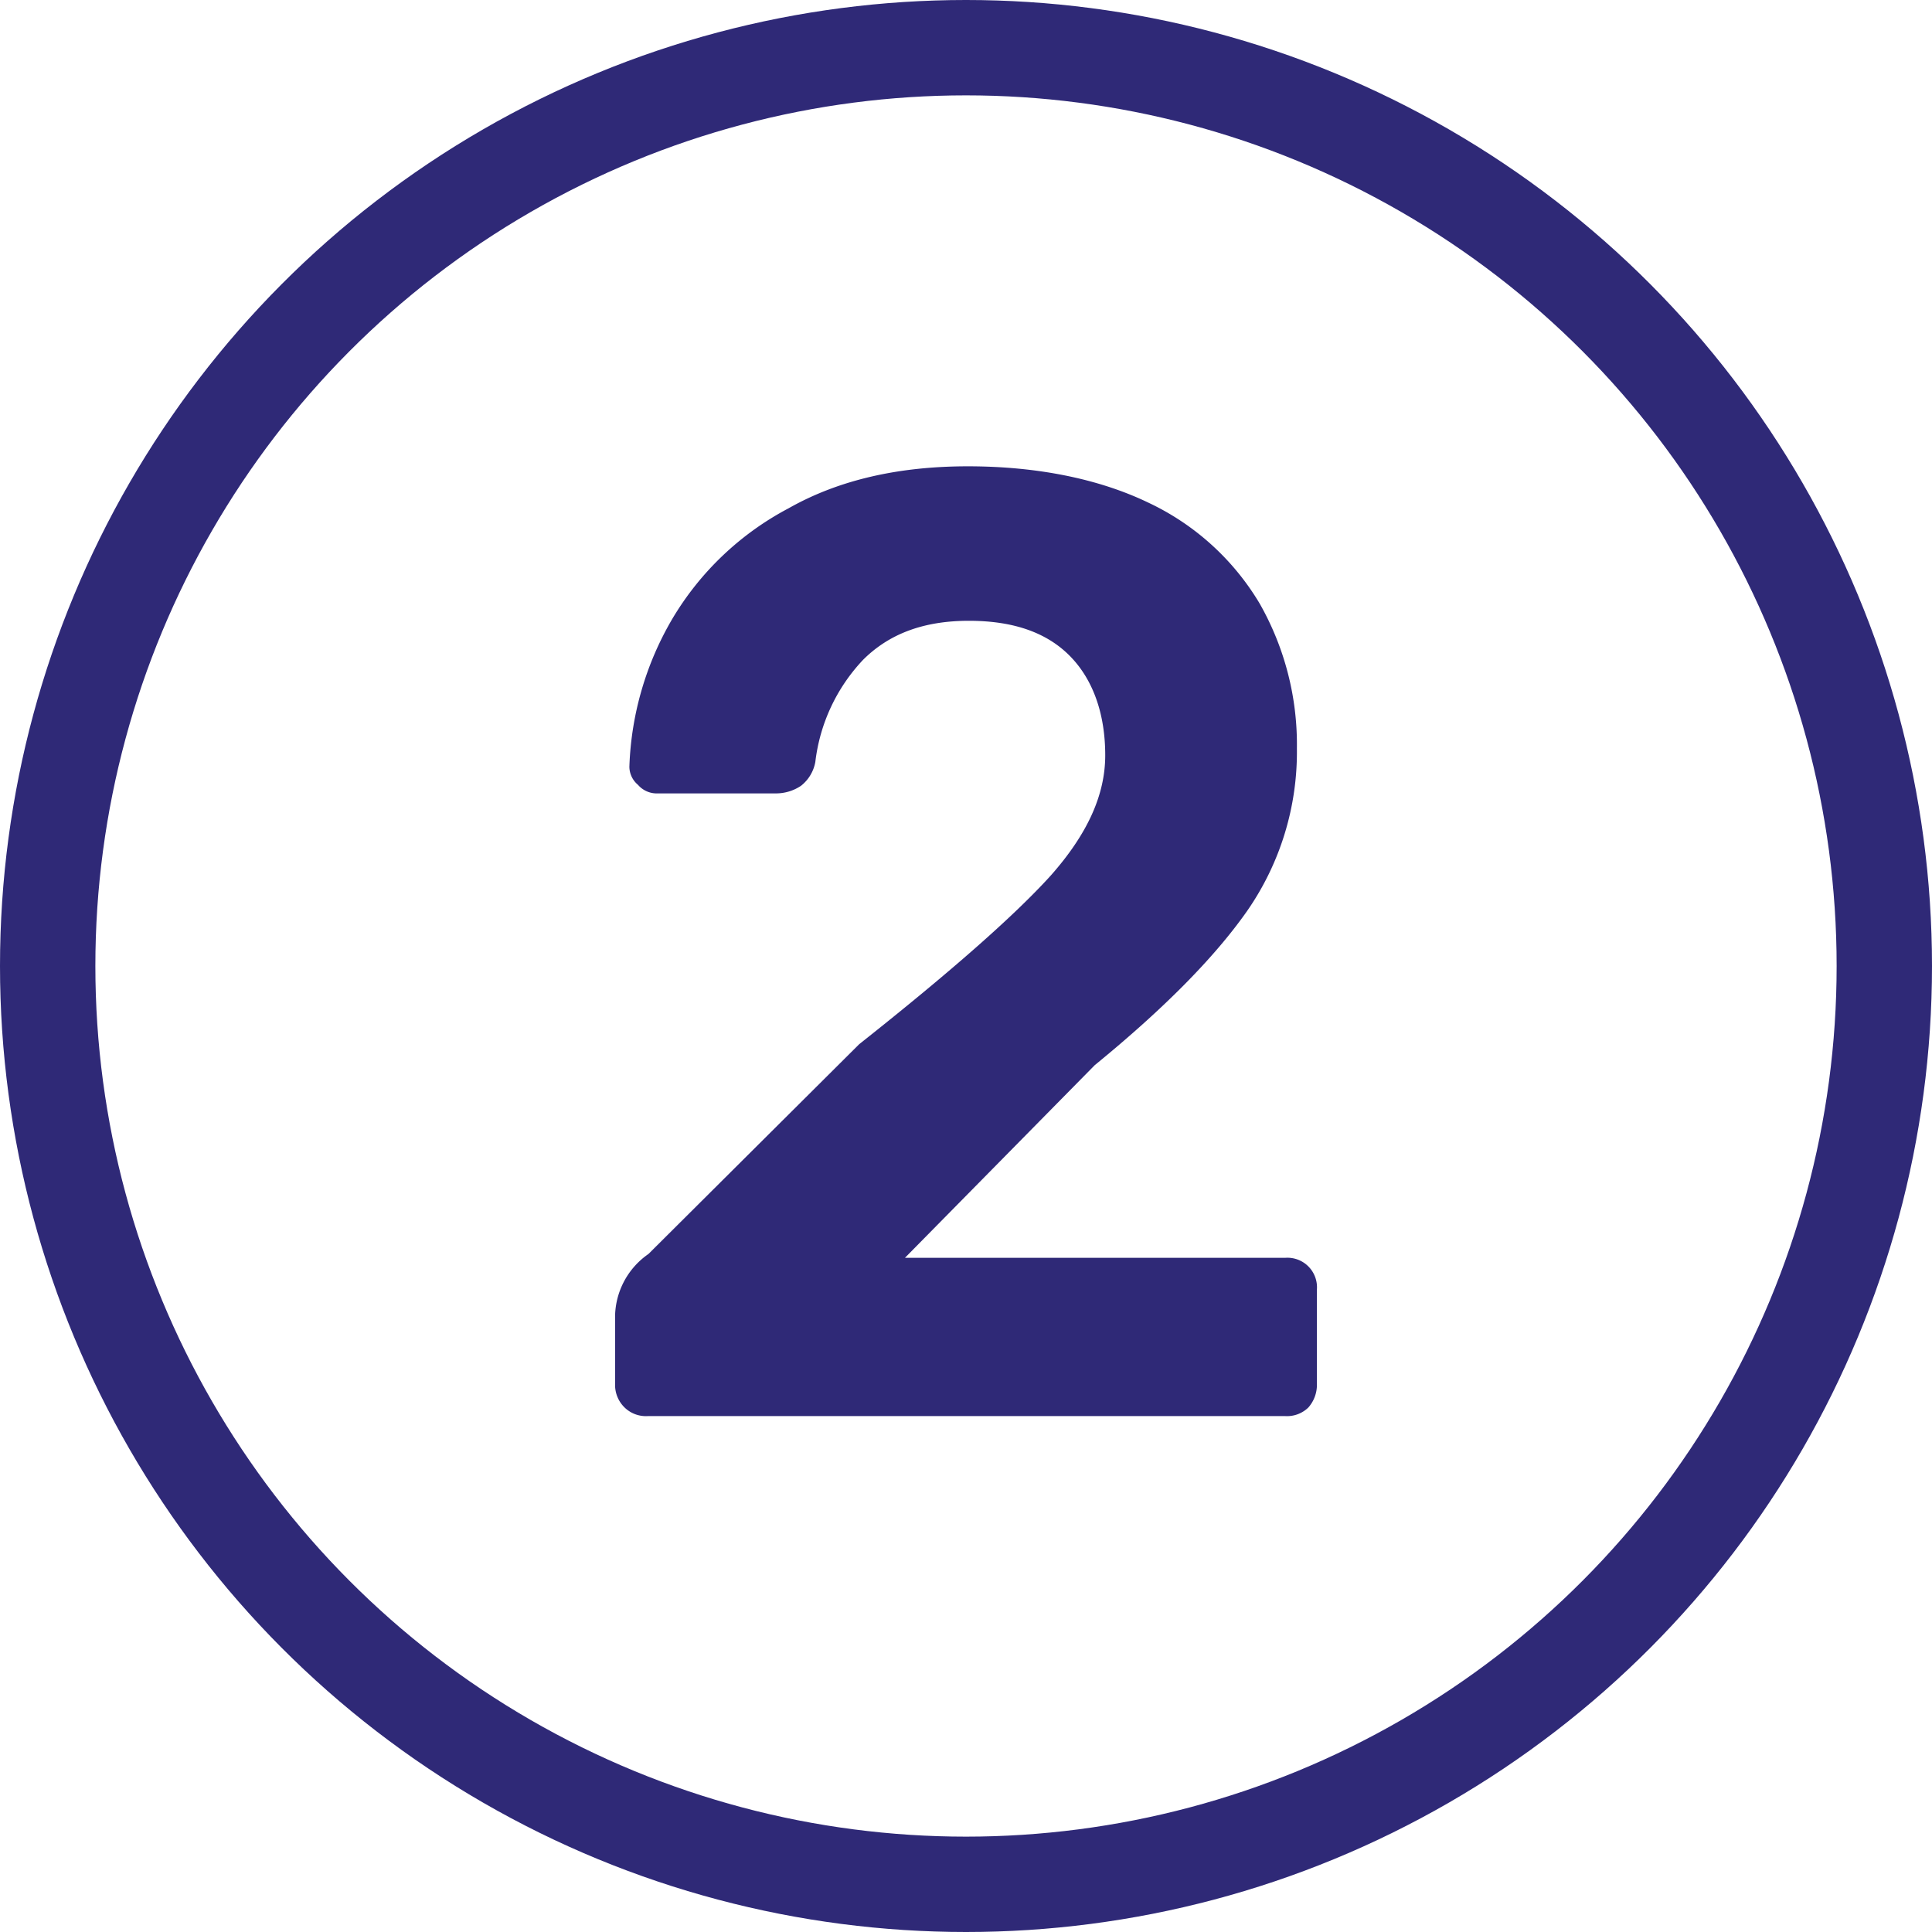
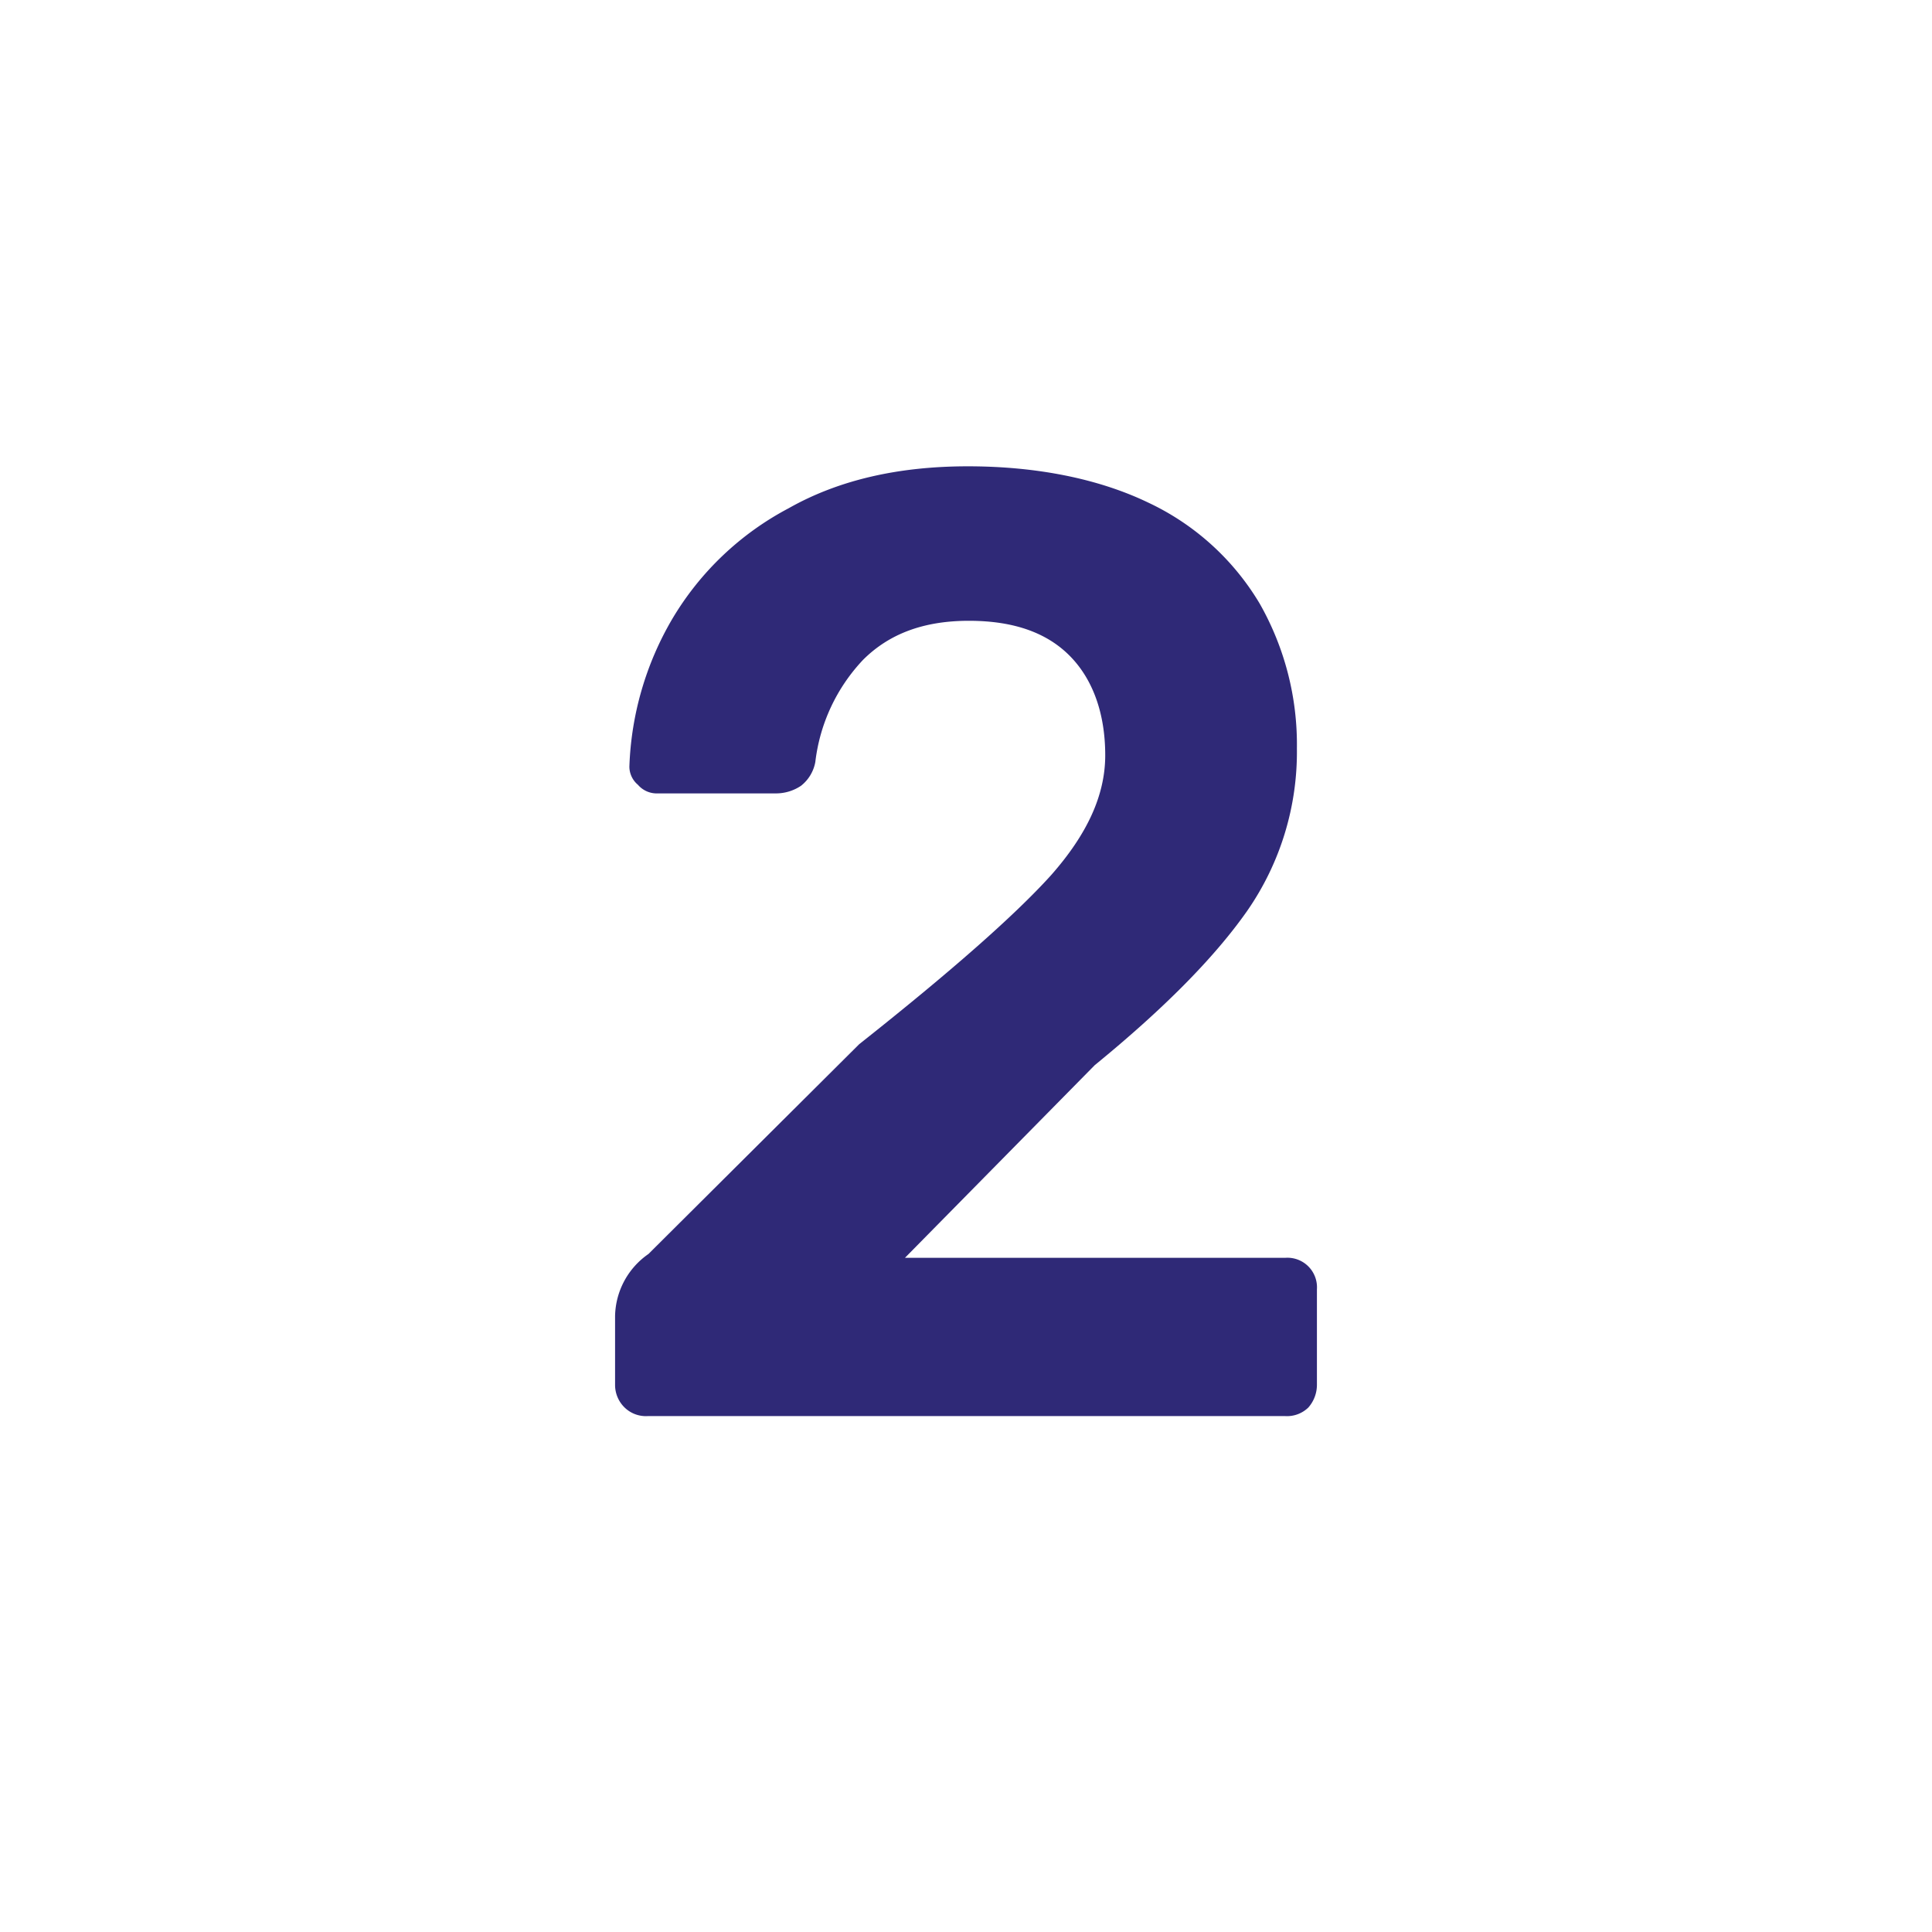
<svg xmlns="http://www.w3.org/2000/svg" viewBox="0 0 202.6 202.6">
  <defs>
    <style>.a883e51d-b0ff-4c6f-997e-3ea159dc5aa6{fill:#2f2977;}.e44449e5-dace-4a58-ac81-6b5c34b24714{fill:none;stroke:#2f2977;stroke-miterlimit:10;stroke-width:10px;}</style>
  </defs>
  <g id="b9d1a40c-2b1b-431b-9d92-16baf835d076" data-name="Ebene 2">
    <g id="a52e61e1-4e9b-41a1-8980-2b87b829d3d5" data-name="Ebene 1">
      <path class="a883e51d-b0ff-4c6f-997e-3ea159dc5aa6" d="M65.5,147.6a3.3,3.3,0,0,1-1-2.4V138a8.1,8.1,0,0,1,3.5-6.5l22.1-22q14.4-11.4,20.1-17.7c3.8-4.3,5.7-8.4,5.7-12.6s-1.2-7.8-3.6-10.3-5.9-3.8-10.7-3.8-8.4,1.4-11.1,4.1a18.8,18.8,0,0,0-5,10.7A4.1,4.1,0,0,1,84,82.4a4.7,4.7,0,0,1-2.6.8H69a2.6,2.6,0,0,1-2.1-.9,2.5,2.5,0,0,1-.9-1.9,32.8,32.8,0,0,1,4.5-15.5A31,31,0,0,1,82.7,53.3c5.3-3,11.6-4.4,18.8-4.4s13.7,1.3,18.9,3.8a26.9,26.9,0,0,1,11.7,10.6A29.9,29.9,0,0,1,136,78.5a29.2,29.2,0,0,1-5.2,17c-3.5,5-8.9,10.4-16,16.2L94.9,131.9h39.9a3.1,3.1,0,0,1,3.3,3.3v10a3.6,3.6,0,0,1-.9,2.4,3.2,3.2,0,0,1-2.4.9H67.9A3.2,3.2,0,0,1,65.5,147.6Z" />
-       <circle class="e44449e5-dace-4a58-ac81-6b5c34b24714" cx="101.3" cy="101.3" r="96.3" />
    </g>
  </g>
</svg>